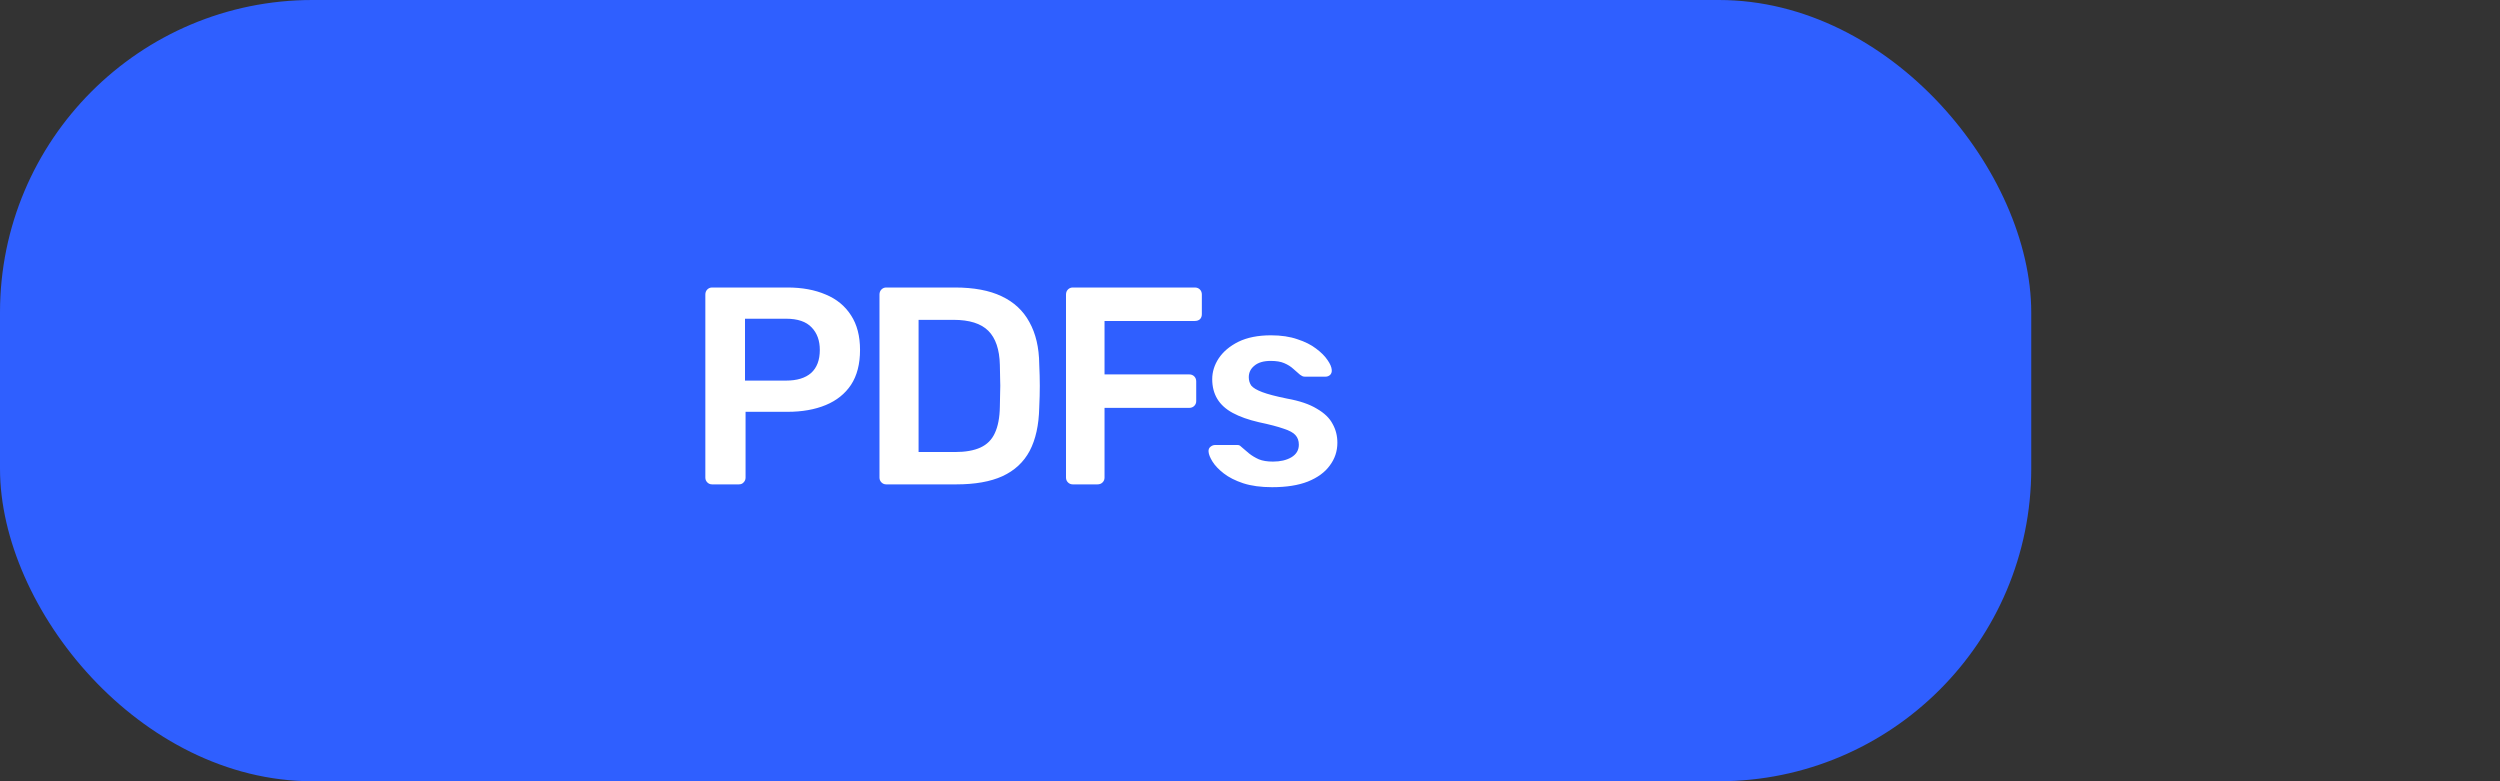
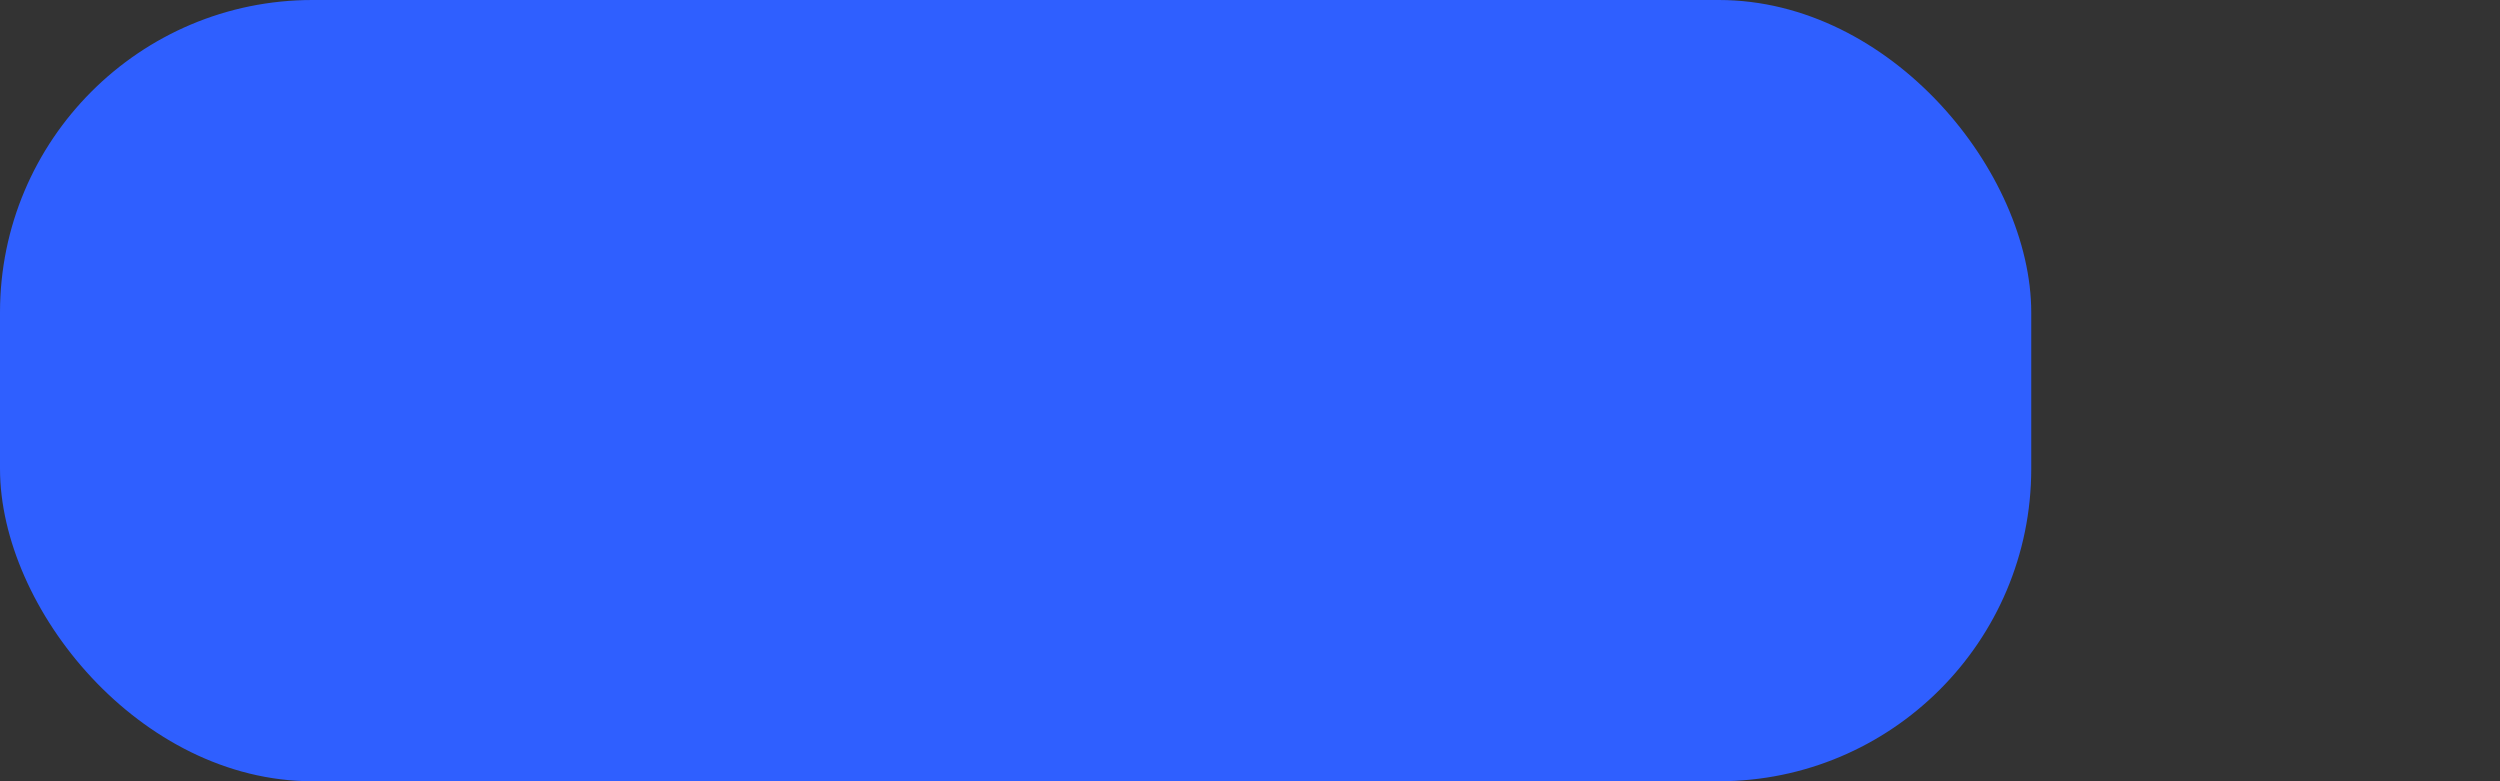
<svg xmlns="http://www.w3.org/2000/svg" width="160" height="50" viewBox="0 0 160 50" fill="none">
  <rect x="0" y="0" width="160" height="50" fill="#333333" stroke="none" />
  <rect width="130" height="50" rx="20" fill="#2F5FFF" />
-   <path d="M45.574 31C45.454 31 45.352 30.958 45.268 30.874C45.184 30.79 45.142 30.688 45.142 30.568V18.85C45.142 18.718 45.184 18.61 45.268 18.526C45.352 18.442 45.454 18.4 45.574 18.4H50.398C51.334 18.4 52.15 18.55 52.846 18.85C53.542 19.138 54.082 19.582 54.466 20.182C54.85 20.77 55.042 21.508 55.042 22.396C55.042 23.296 54.85 24.04 54.466 24.628C54.082 25.204 53.542 25.636 52.846 25.924C52.15 26.212 51.334 26.356 50.398 26.356H47.716V30.568C47.716 30.688 47.674 30.79 47.59 30.874C47.518 30.958 47.416 31 47.284 31H45.574ZM47.68 24.358H50.308C51.004 24.358 51.538 24.196 51.91 23.872C52.282 23.536 52.468 23.044 52.468 22.396C52.468 21.796 52.294 21.316 51.946 20.956C51.598 20.584 51.052 20.398 50.308 20.398H47.68V24.358ZM56.719 31C56.599 31 56.497 30.958 56.413 30.874C56.329 30.79 56.287 30.688 56.287 30.568V18.85C56.287 18.718 56.329 18.61 56.413 18.526C56.497 18.442 56.599 18.4 56.719 18.4H61.111C62.323 18.4 63.319 18.586 64.099 18.958C64.891 19.33 65.485 19.882 65.881 20.614C66.289 21.346 66.499 22.24 66.511 23.296C66.535 23.824 66.547 24.292 66.547 24.7C66.547 25.108 66.535 25.57 66.511 26.086C66.487 27.202 66.283 28.126 65.899 28.858C65.515 29.578 64.933 30.118 64.153 30.478C63.385 30.826 62.401 31 61.201 31H56.719ZM58.789 28.93H61.111C61.783 28.93 62.329 28.834 62.749 28.642C63.169 28.45 63.475 28.144 63.667 27.724C63.871 27.292 63.979 26.728 63.991 26.032C64.003 25.672 64.009 25.36 64.009 25.096C64.021 24.82 64.021 24.55 64.009 24.286C64.009 24.01 64.003 23.698 63.991 23.35C63.967 22.366 63.721 21.64 63.253 21.172C62.785 20.704 62.041 20.47 61.021 20.47H58.789V28.93ZM68.656 31C68.536 31 68.434 30.958 68.35 30.874C68.266 30.79 68.224 30.688 68.224 30.568V18.85C68.224 18.718 68.266 18.61 68.35 18.526C68.434 18.442 68.536 18.4 68.656 18.4H76.468C76.6 18.4 76.708 18.442 76.792 18.526C76.876 18.61 76.918 18.718 76.918 18.85V20.11C76.918 20.242 76.876 20.35 76.792 20.434C76.708 20.506 76.6 20.542 76.468 20.542H70.69V23.962H76.108C76.24 23.962 76.348 24.004 76.432 24.088C76.516 24.172 76.558 24.28 76.558 24.412V25.672C76.558 25.792 76.516 25.894 76.432 25.978C76.348 26.062 76.24 26.104 76.108 26.104H70.69V30.568C70.69 30.688 70.648 30.79 70.564 30.874C70.48 30.958 70.372 31 70.24 31H68.656ZM81.416 31.18C80.696 31.18 80.078 31.096 79.562 30.928C79.058 30.76 78.644 30.55 78.32 30.298C77.996 30.046 77.756 29.794 77.6 29.542C77.444 29.29 77.36 29.08 77.348 28.912C77.336 28.78 77.372 28.678 77.456 28.606C77.552 28.522 77.654 28.48 77.762 28.48H79.184C79.232 28.48 79.274 28.486 79.31 28.498C79.346 28.51 79.394 28.546 79.454 28.606C79.61 28.738 79.772 28.876 79.94 29.02C80.12 29.164 80.33 29.29 80.57 29.398C80.81 29.494 81.11 29.542 81.47 29.542C81.938 29.542 82.328 29.452 82.64 29.272C82.964 29.08 83.126 28.81 83.126 28.462C83.126 28.21 83.054 28.006 82.91 27.85C82.778 27.694 82.526 27.556 82.154 27.436C81.782 27.304 81.254 27.166 80.57 27.022C79.898 26.866 79.34 26.668 78.896 26.428C78.452 26.188 78.122 25.888 77.906 25.528C77.69 25.168 77.582 24.748 77.582 24.268C77.582 23.8 77.72 23.356 77.996 22.936C78.284 22.504 78.704 22.15 79.256 21.874C79.82 21.598 80.516 21.46 81.344 21.46C81.992 21.46 82.556 21.544 83.036 21.712C83.516 21.868 83.912 22.066 84.224 22.306C84.548 22.546 84.794 22.792 84.962 23.044C85.13 23.284 85.22 23.494 85.232 23.674C85.244 23.806 85.208 23.914 85.124 23.998C85.04 24.07 84.944 24.106 84.836 24.106H83.504C83.444 24.106 83.39 24.094 83.342 24.07C83.294 24.046 83.246 24.016 83.198 23.98C83.066 23.86 82.922 23.734 82.766 23.602C82.61 23.458 82.418 23.338 82.19 23.242C81.974 23.146 81.686 23.098 81.326 23.098C80.87 23.098 80.522 23.2 80.282 23.404C80.042 23.596 79.922 23.842 79.922 24.142C79.922 24.346 79.976 24.526 80.084 24.682C80.204 24.826 80.438 24.964 80.786 25.096C81.134 25.228 81.662 25.366 82.37 25.51C83.174 25.654 83.81 25.87 84.278 26.158C84.758 26.434 85.094 26.758 85.286 27.13C85.49 27.49 85.592 27.892 85.592 28.336C85.592 28.876 85.43 29.362 85.106 29.794C84.794 30.226 84.326 30.568 83.702 30.82C83.09 31.06 82.328 31.18 81.416 31.18Z" fill="white" />
</svg>